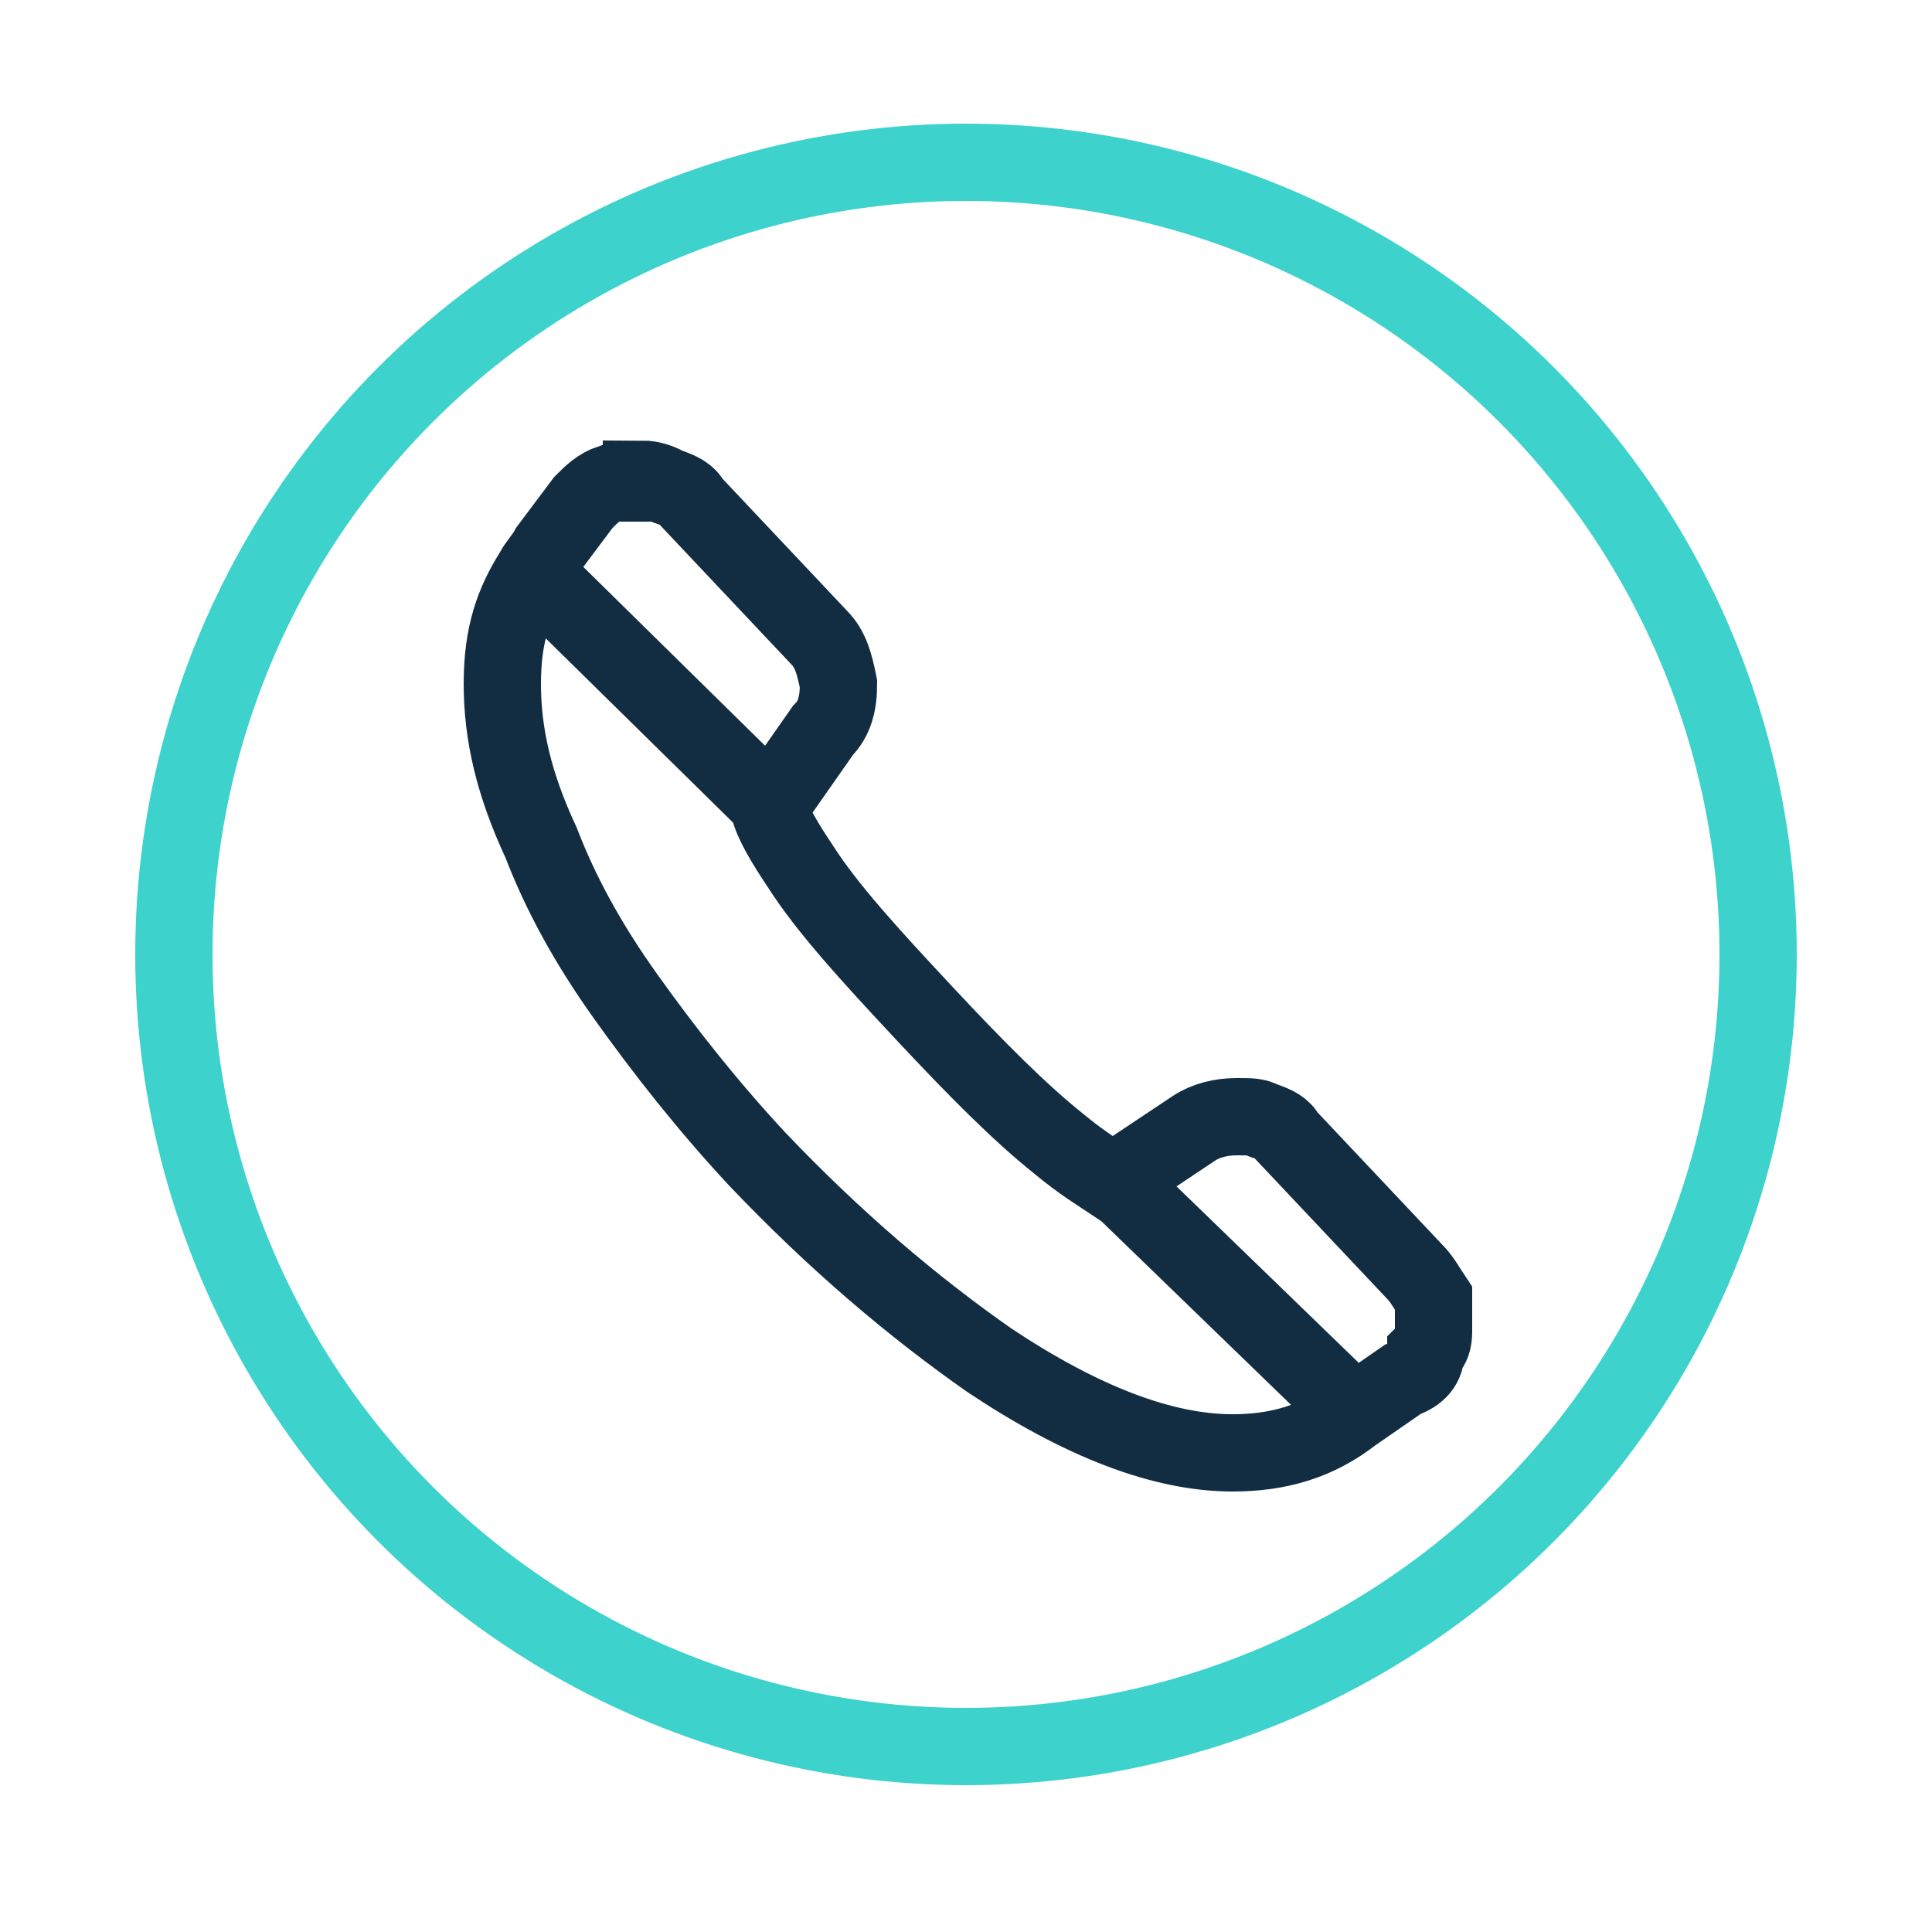
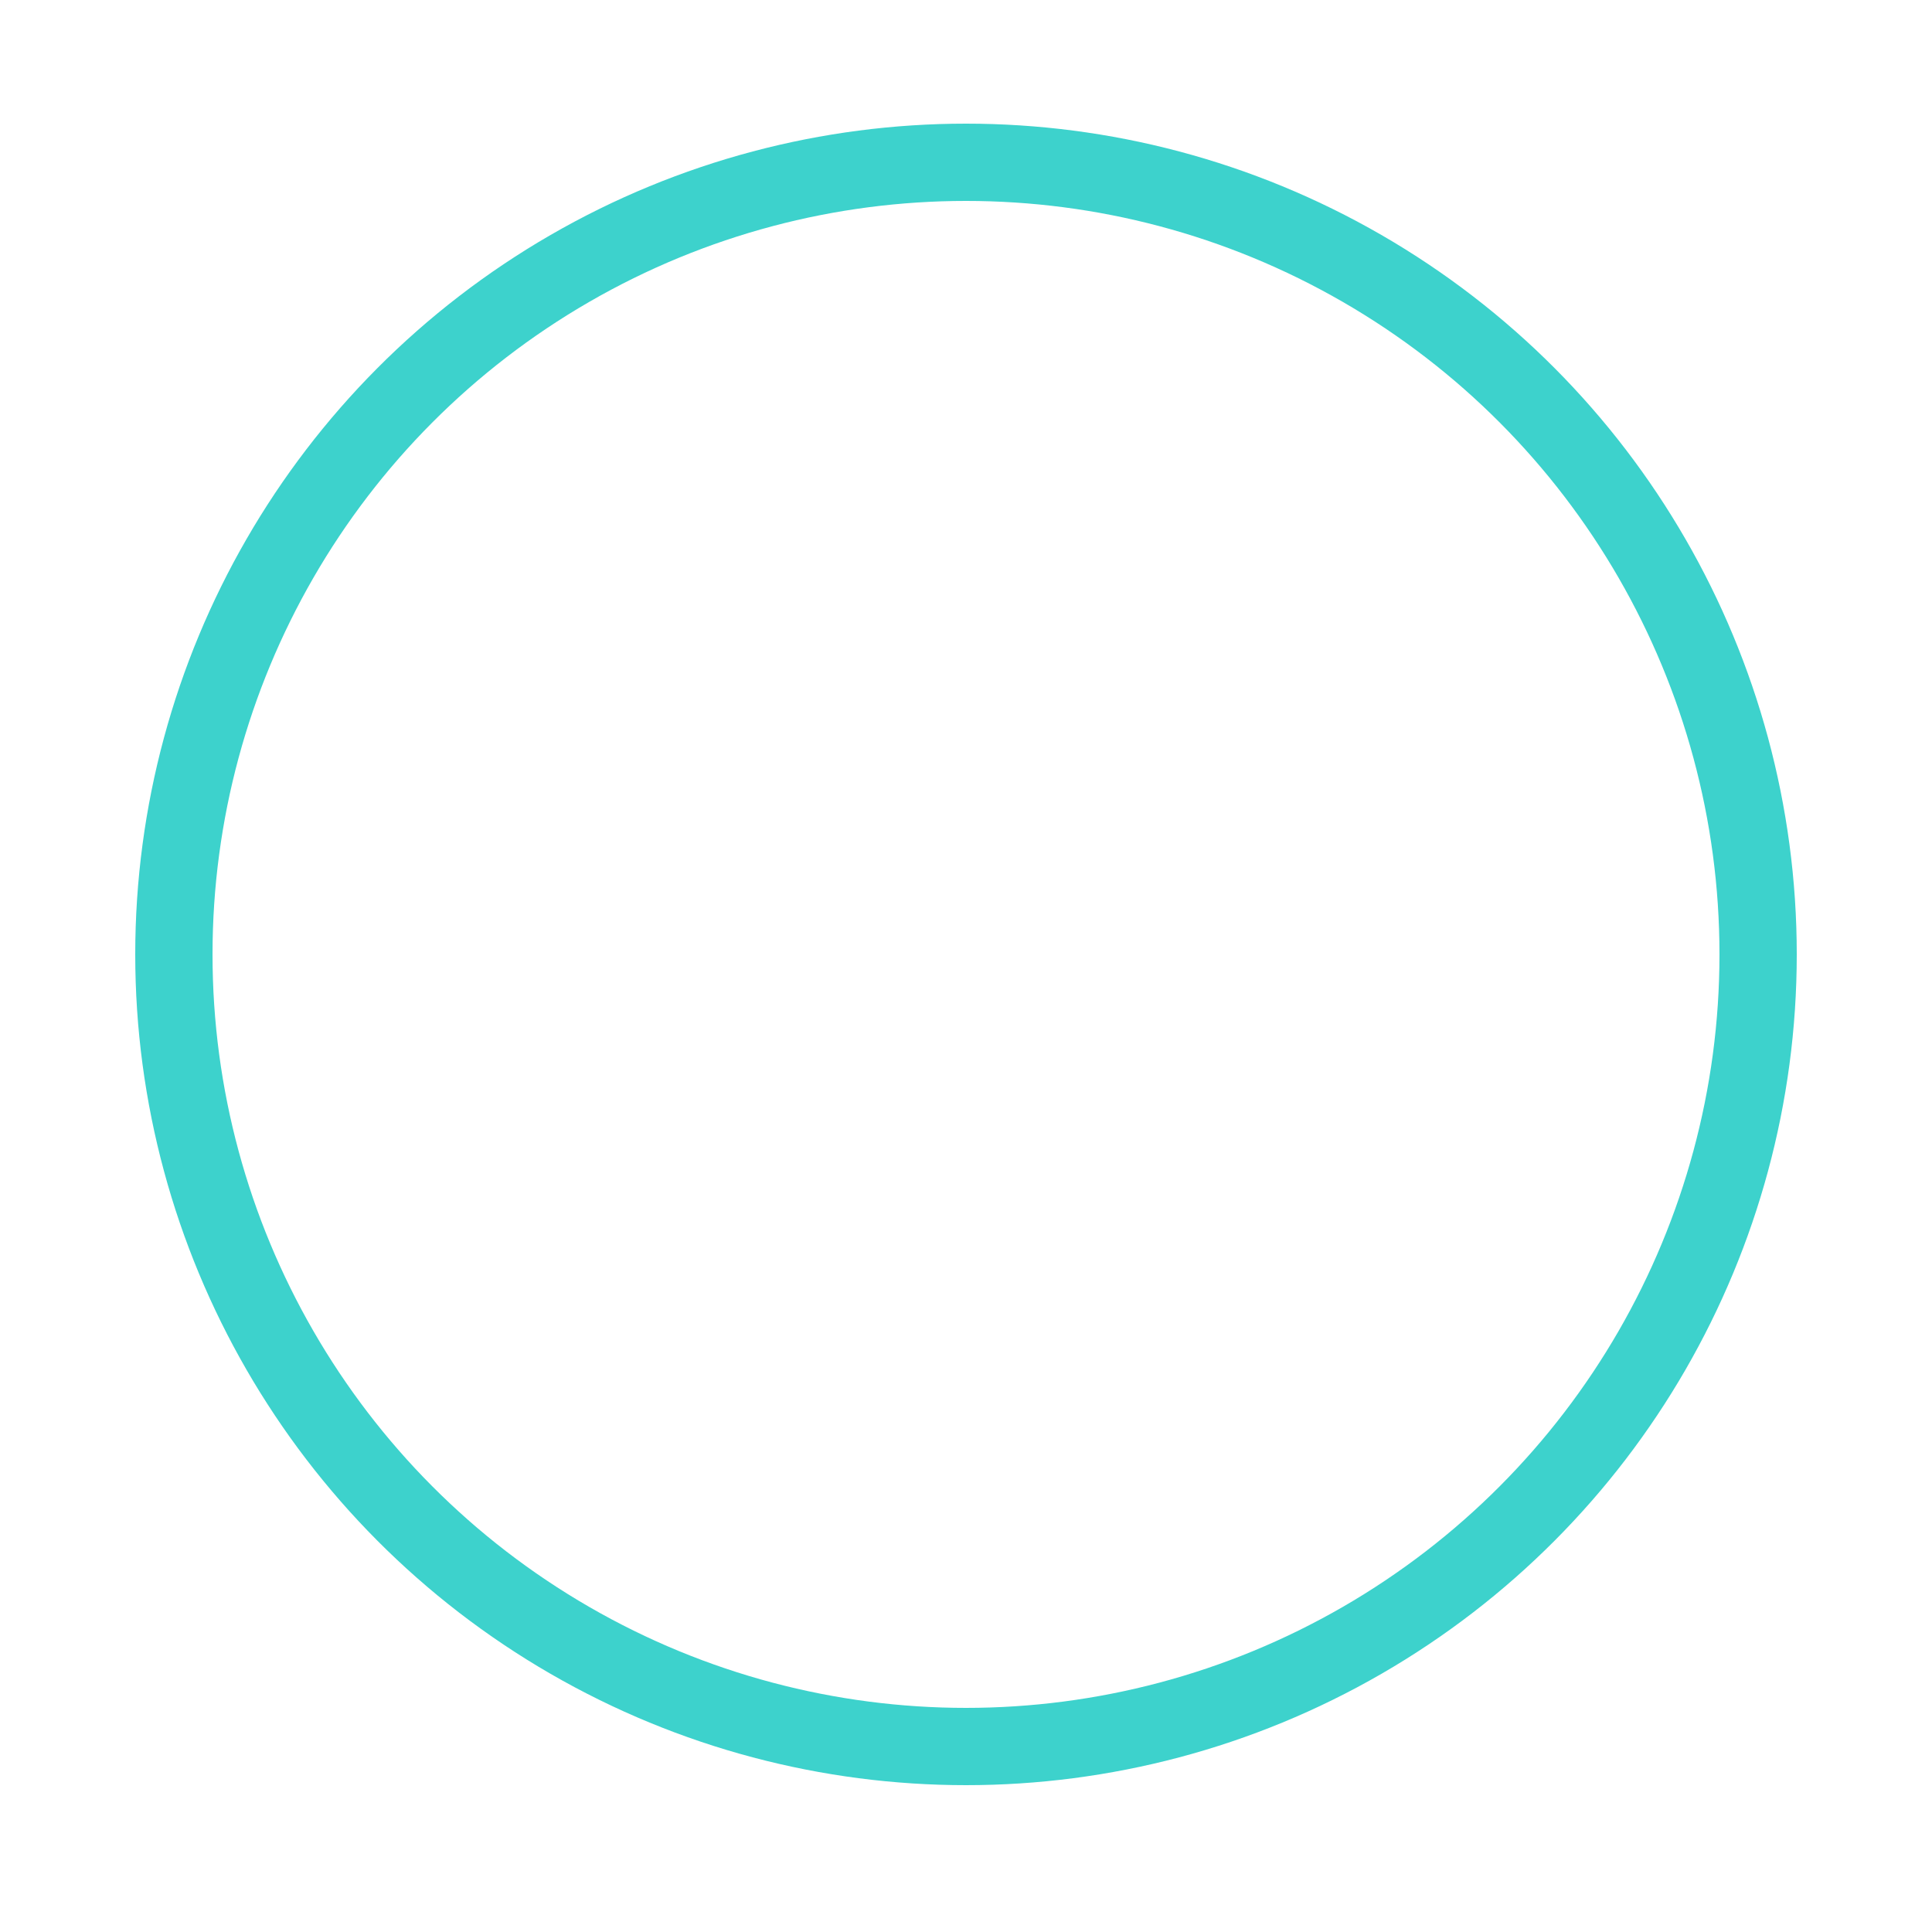
<svg xmlns="http://www.w3.org/2000/svg" id="Layer_1" version="1.1" viewBox="0 0 50 50">
  <defs>
    <style>
      .st0 {
        stroke: #122d42;
      }

      .st0, .st1 {
        fill: none;
        stroke-miterlimit: 10;
        stroke-width: 2px;
      }

      .st1 {
        stroke: #3dd2cc;
      }
    </style>
  </defs>
-   <path class="st0" d="M16.6,12.4c.3,0,.5.1.7.2.3.1.5.2.6.4l3.3,3.5c.3.3.4.7.5,1.2,0,.5-.1.9-.4,1.2l-1.4,2c.1.4.4.9.8,1.5.7,1.1,1.8,2.3,3.2,3.8,1.4,1.5,2.5,2.6,3.5,3.4.6.5,1.1.8,1.4,1l2.1-1.4c.3-.2.7-.3,1.1-.3s.5,0,.7.1c.3.1.5.2.6.4l3.3,3.5c.2.2.3.4.5.7v.8c0,.2,0,.4-.2.6h0c0,.4-.3.6-.6.7l-1.3.9c-.9.7-1.9,1-3.1,1-1.8,0-3.9-.8-6.3-2.4-2-1.4-4-3.1-6-5.2-1.3-1.4-2.4-2.8-3.4-4.2-1-1.4-1.7-2.7-2.2-4-.7-1.5-1-2.8-1-4.1s.3-2.1.8-2.9c.1-.2.3-.4.4-.6l.9-1.2c.2-.2.4-.4.7-.5h.8,0ZM13.8,14.8l6.1,6M28.8,30.5l6.3,6.1" />
  <circle class="st1" cx="25" cy="24.7" r="20.5" />
</svg>